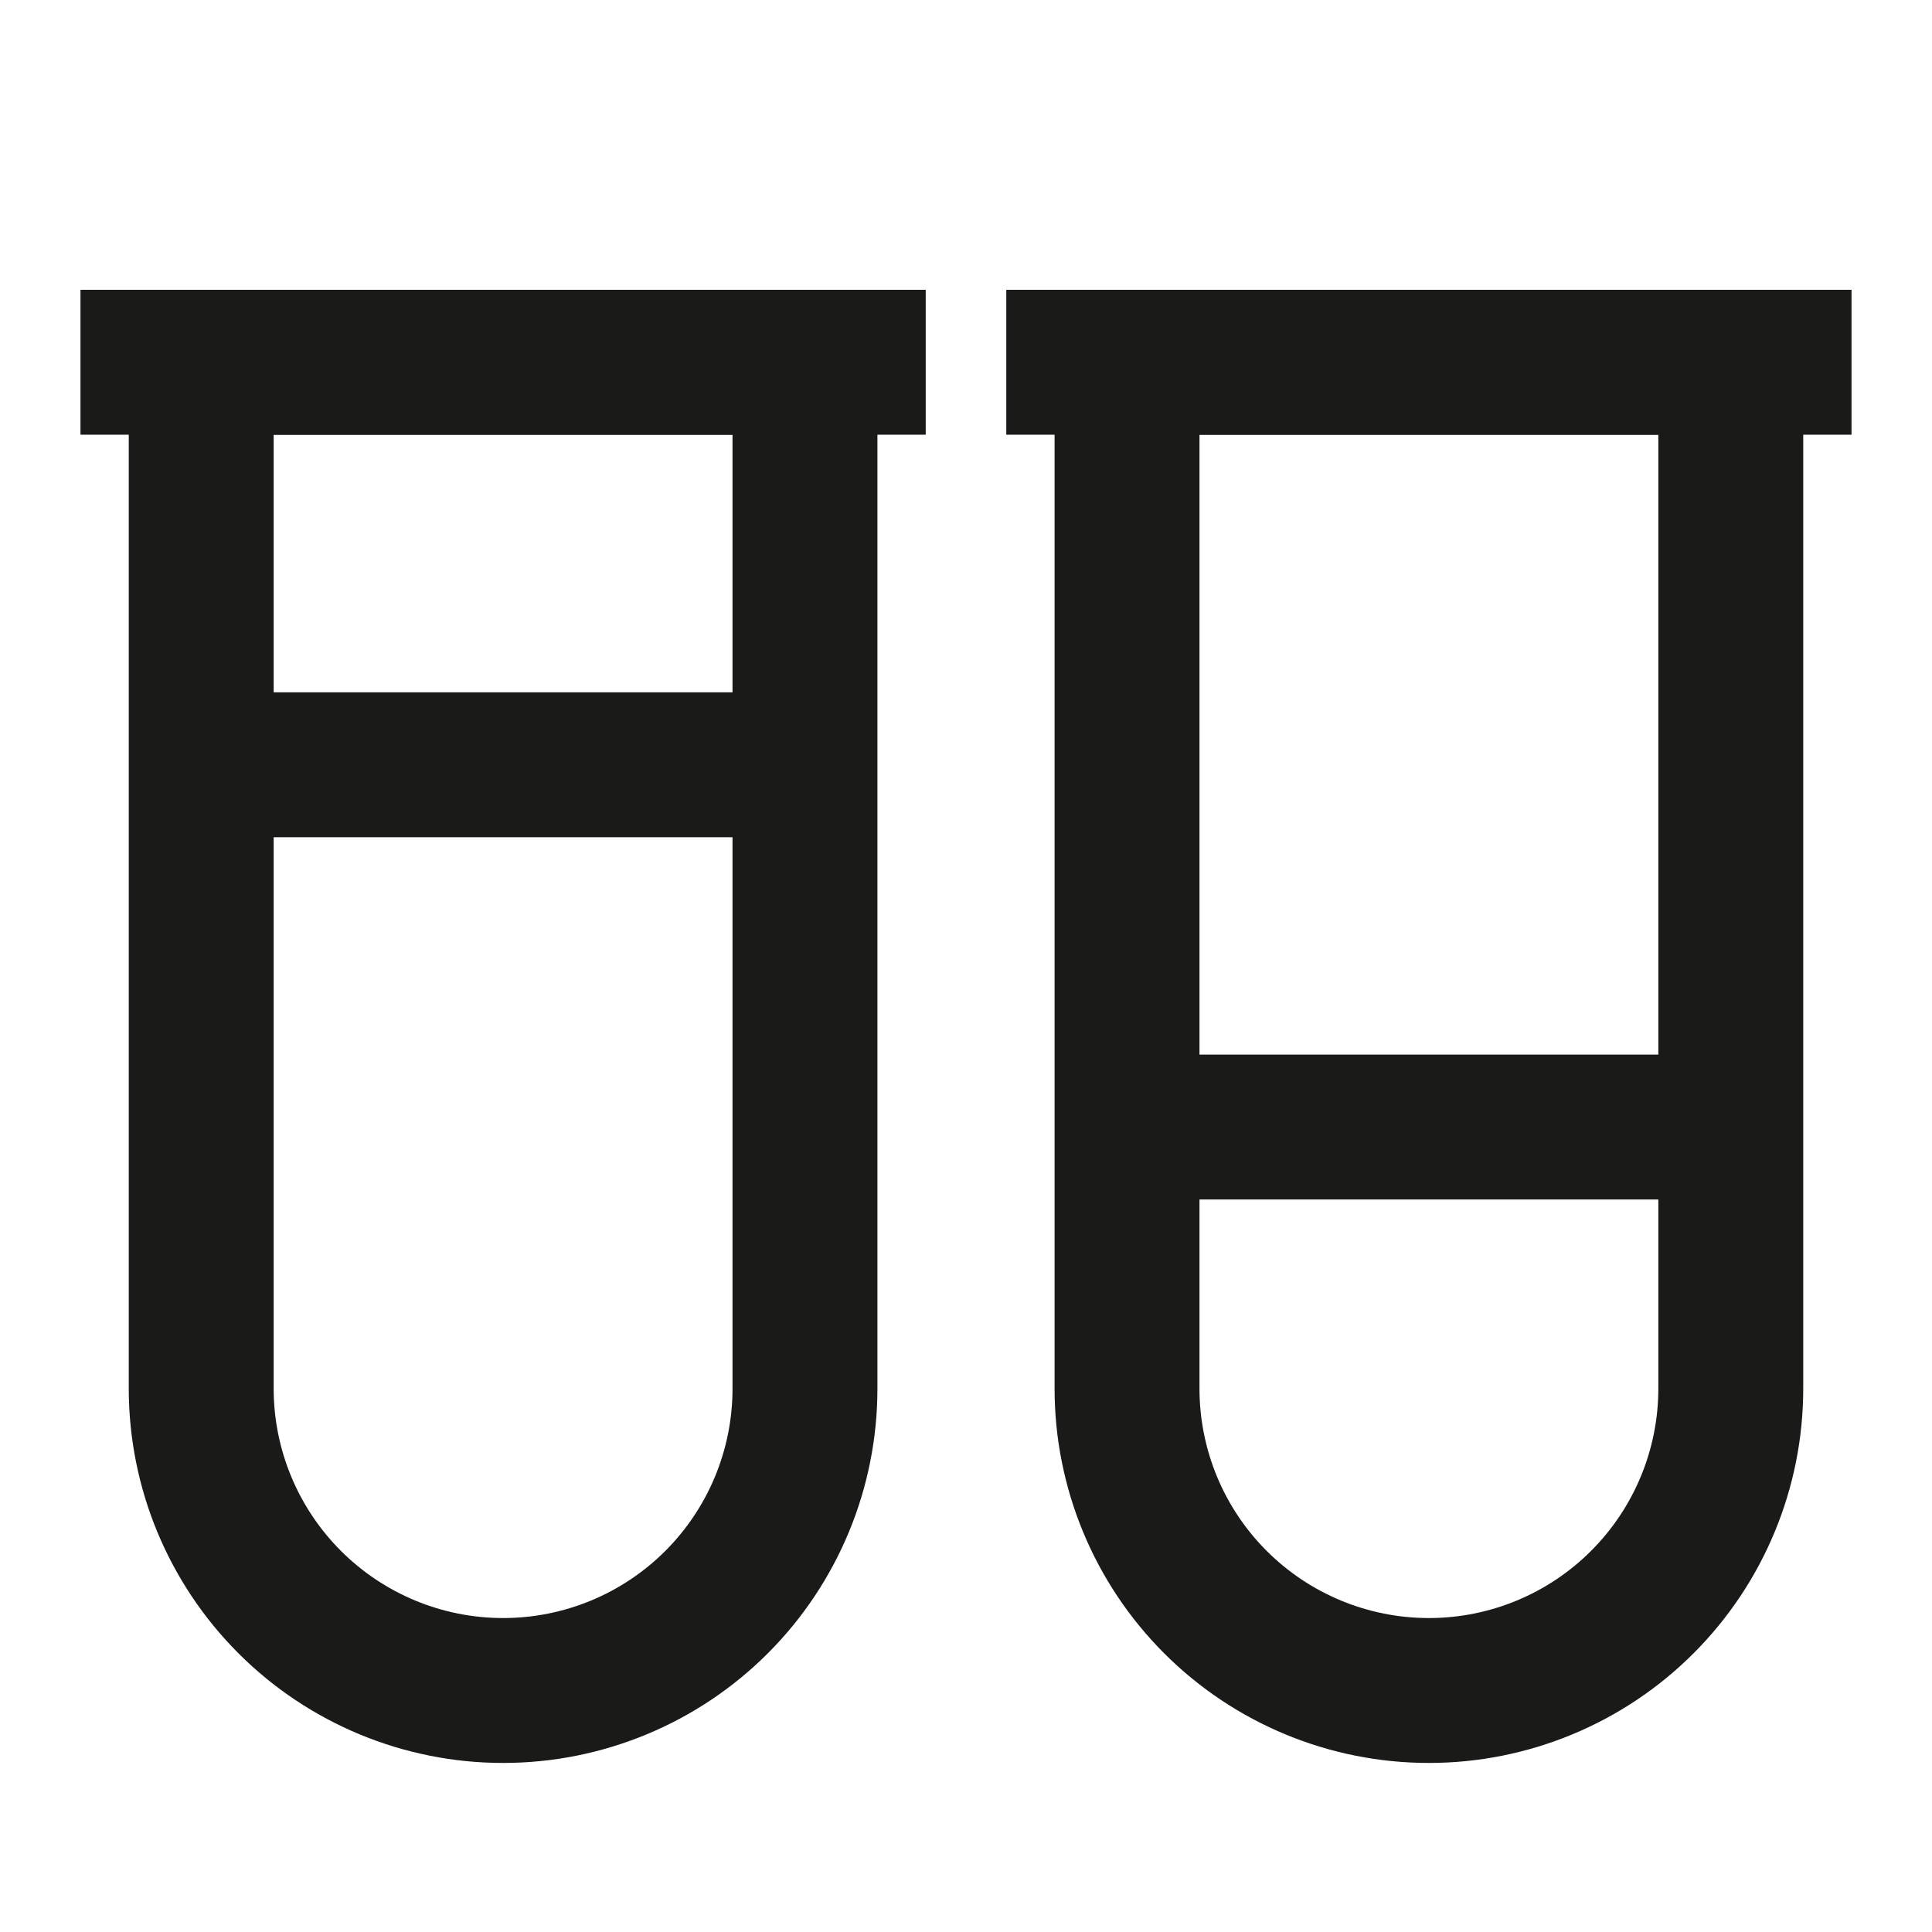
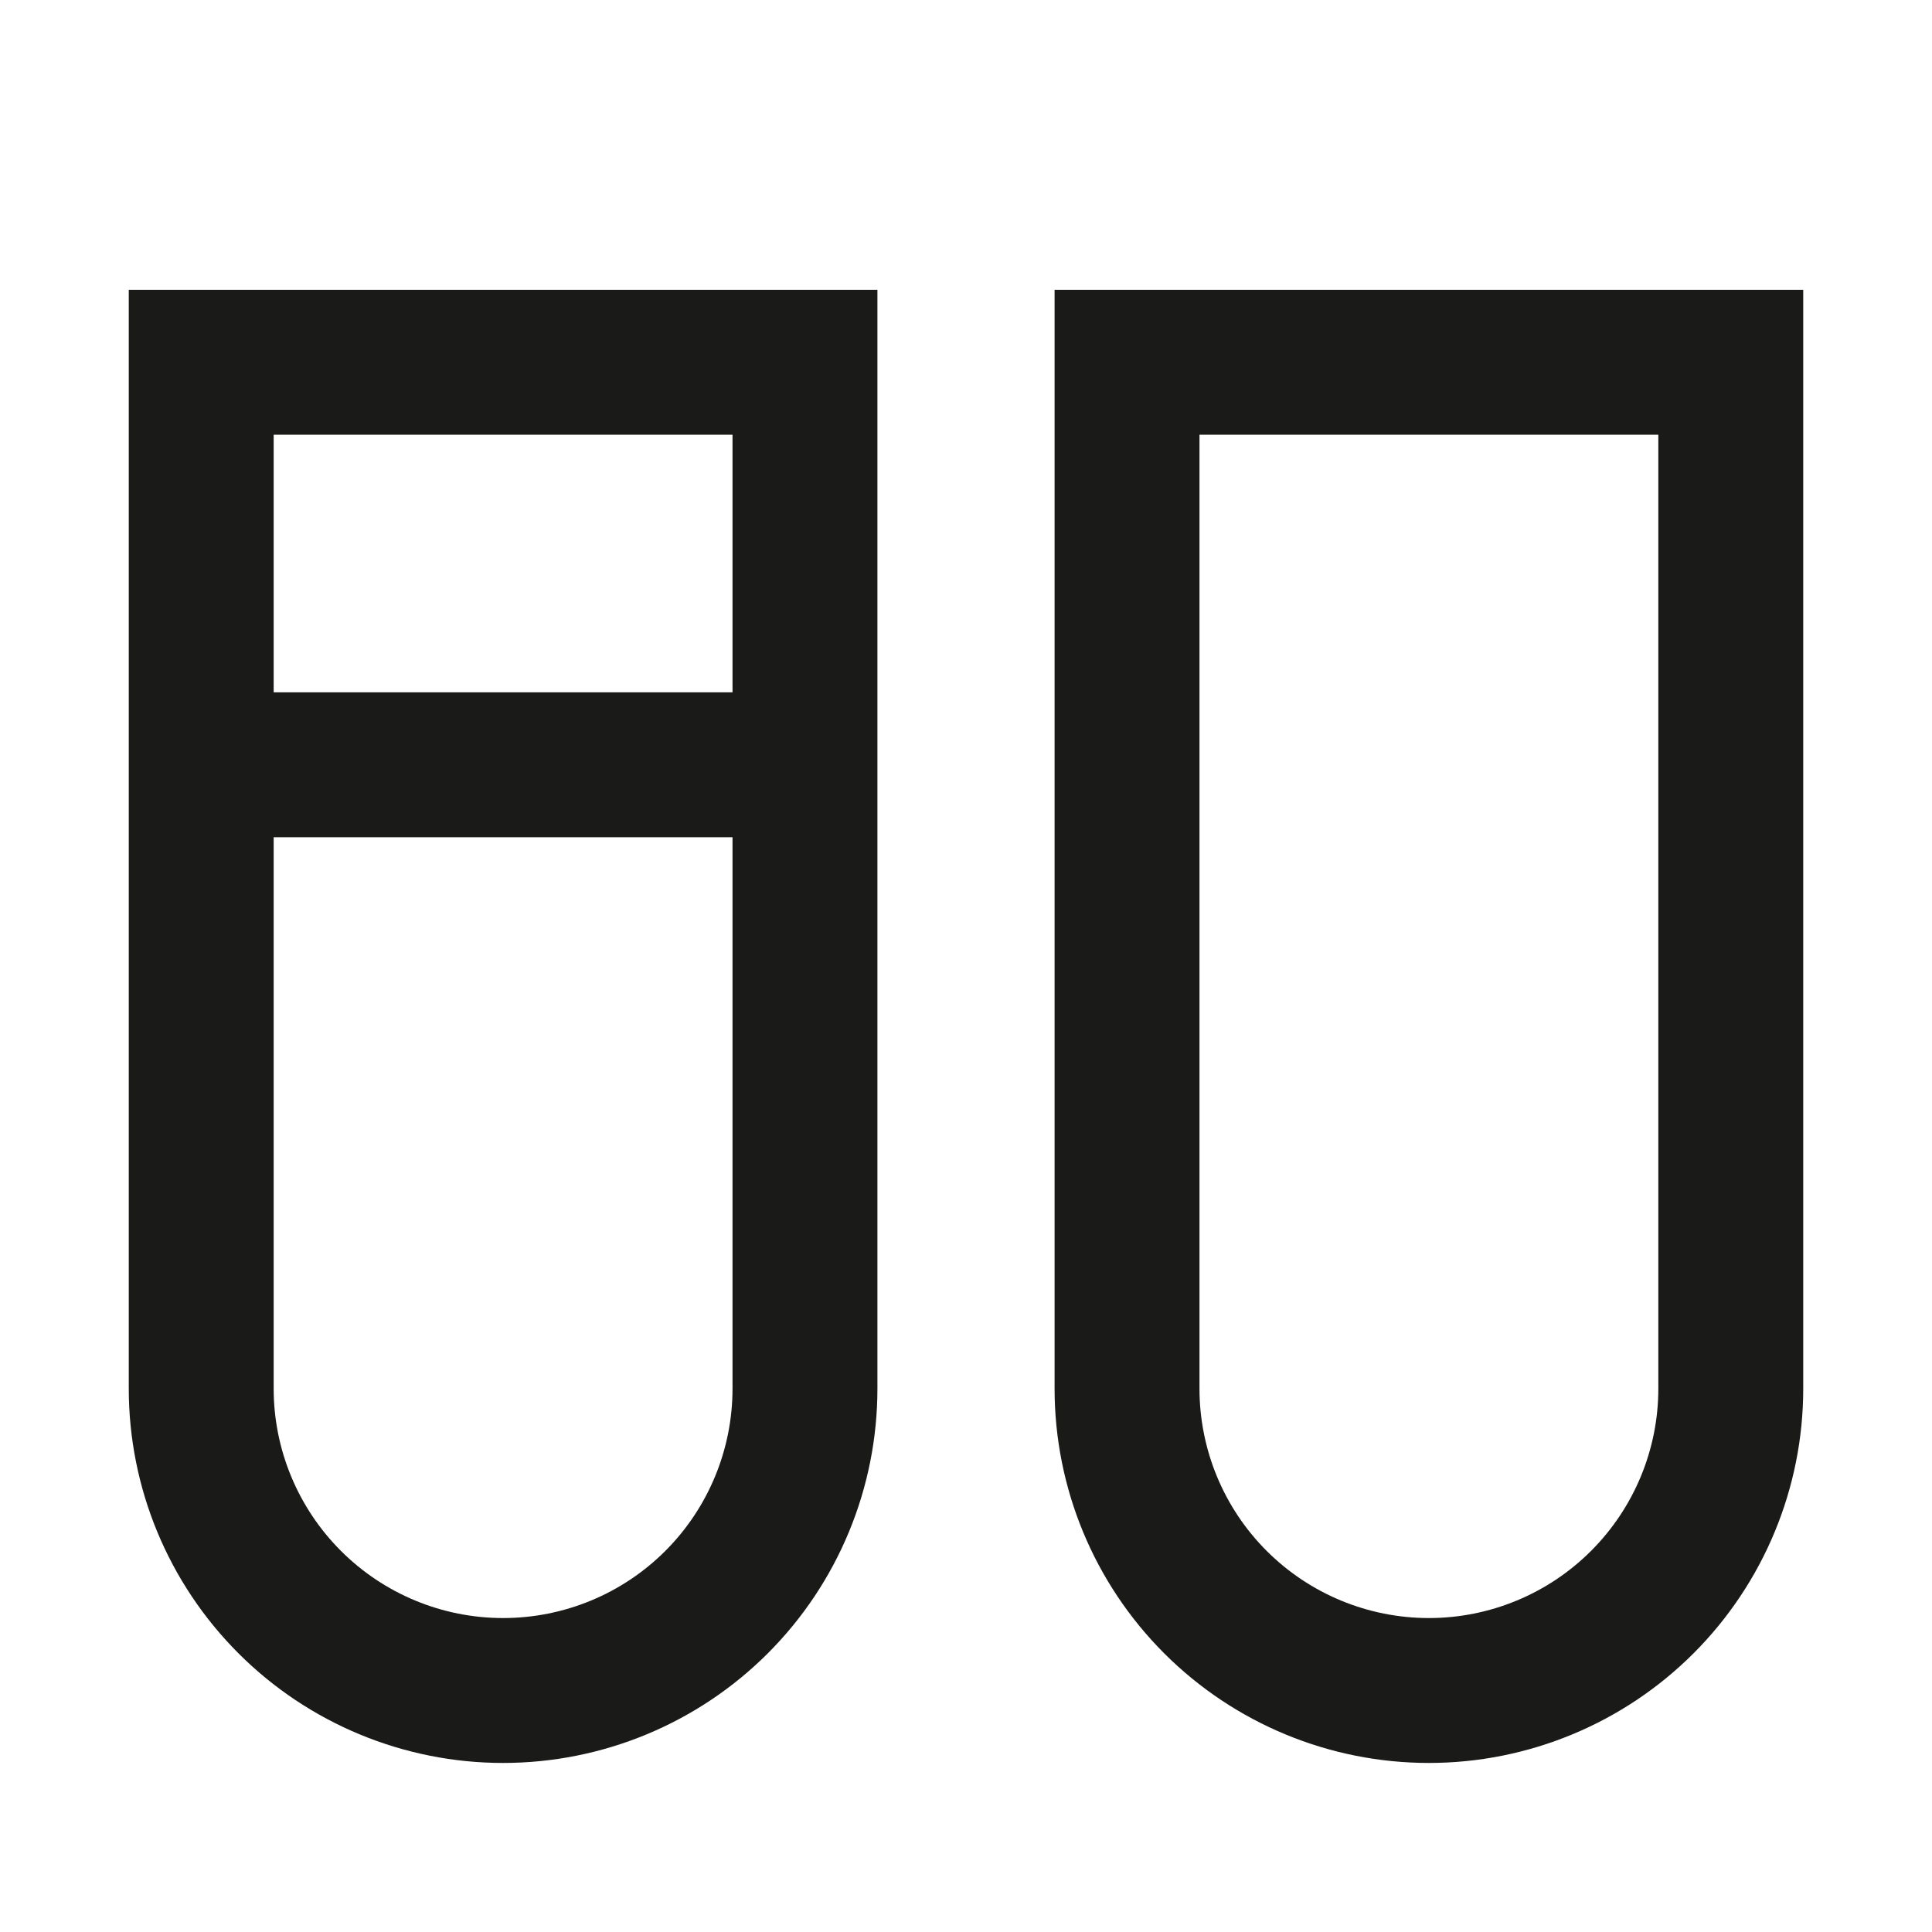
<svg xmlns="http://www.w3.org/2000/svg" width="20" height="20" viewBox="0 0 20 20" fill="none">
  <path d="M5.208 17.5C4.38 17.5 3.585 17.171 2.999 16.585C2.413 15.999 2.083 15.204 2.083 14.375V3.75H8.333V14.375C8.333 15.204 8.004 15.999 7.418 16.585C6.832 17.171 6.037 17.5 5.208 17.5Z" stroke="#1A1A18" stroke-width="1.5" stroke-miterlimit="10" />
  <path d="M14.792 17.5C13.963 17.5 13.168 17.171 12.582 16.585C11.996 15.999 11.667 15.204 11.667 14.375V3.75H17.917V14.375C17.917 15.204 17.587 15.999 17.001 16.585C16.415 17.171 15.62 17.5 14.792 17.5Z" stroke="#1A1A18" stroke-width="1.5" stroke-miterlimit="10" />
-   <path d="M0.833 3.75H9.583" stroke="#1A1A18" stroke-width="1.5" stroke-miterlimit="10" />
-   <path d="M10.417 3.75H19.167" stroke="#1A1A18" stroke-width="1.5" stroke-miterlimit="10" />
  <path d="M2.083 7.917H8.333" stroke="#1A1A18" stroke-width="1.5" stroke-miterlimit="10" />
-   <path d="M11.667 11.667H17.917" stroke="#1A1A18" stroke-width="1.5" stroke-miterlimit="10" />
</svg>